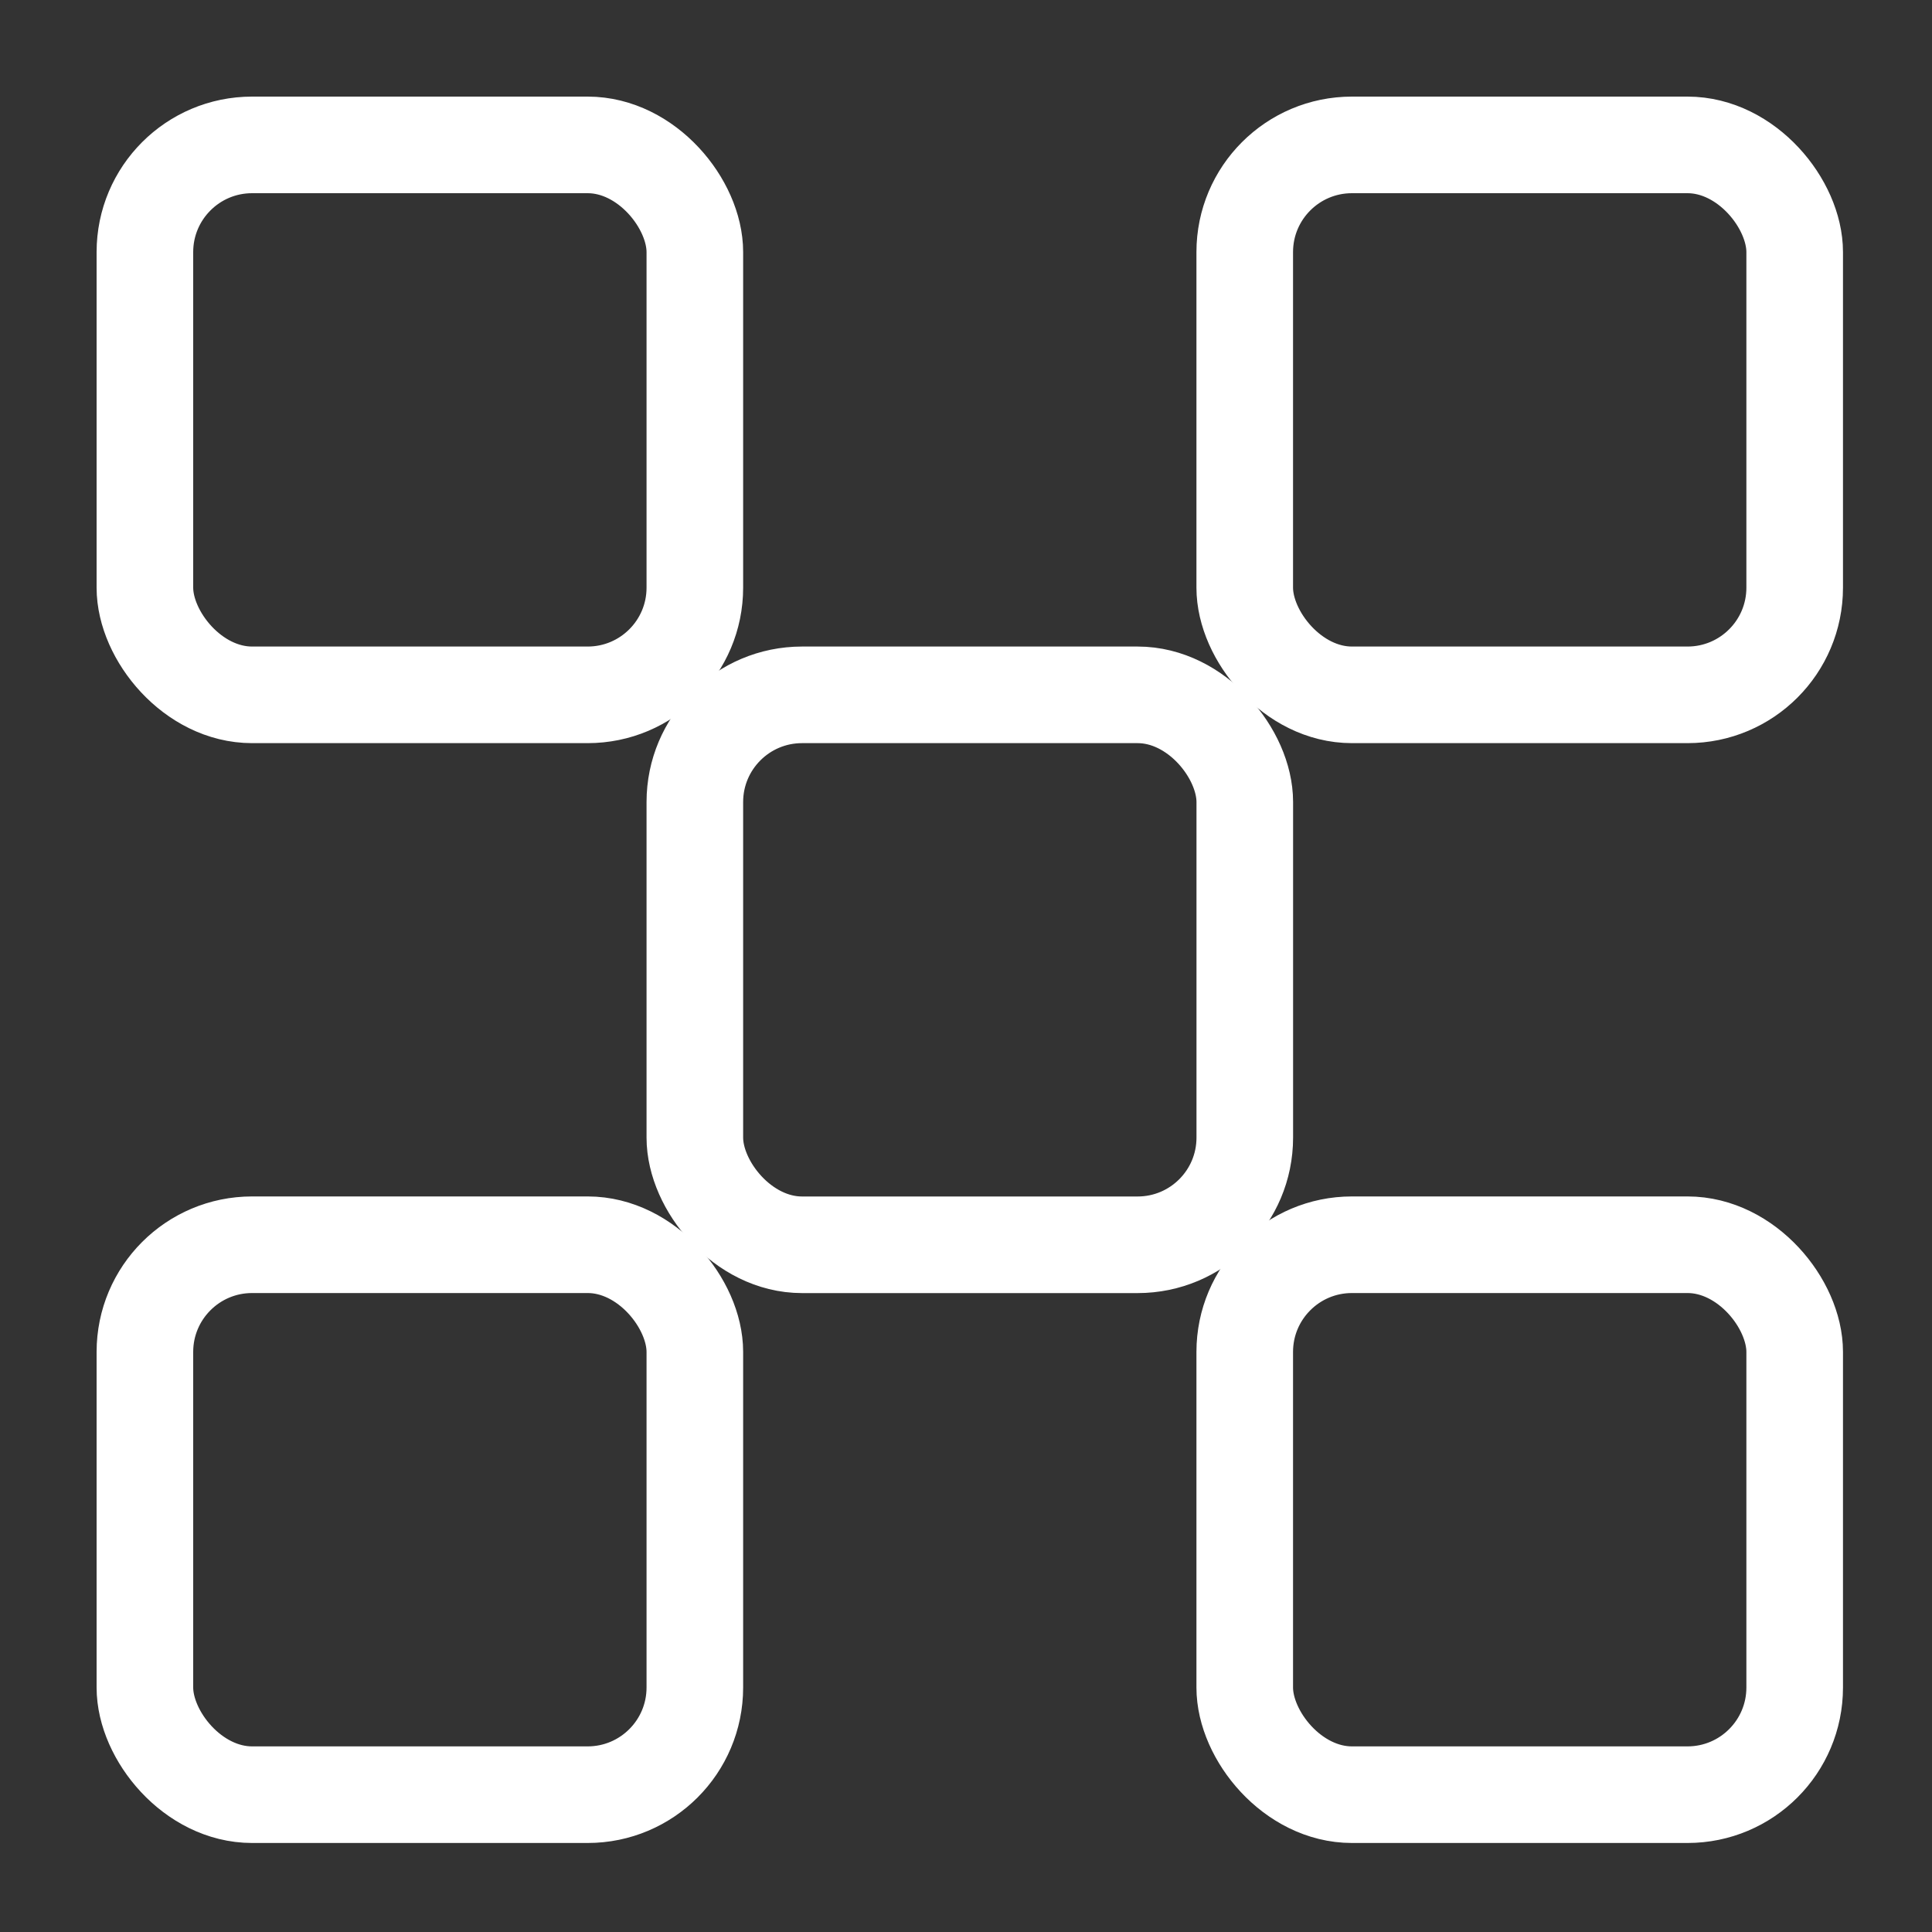
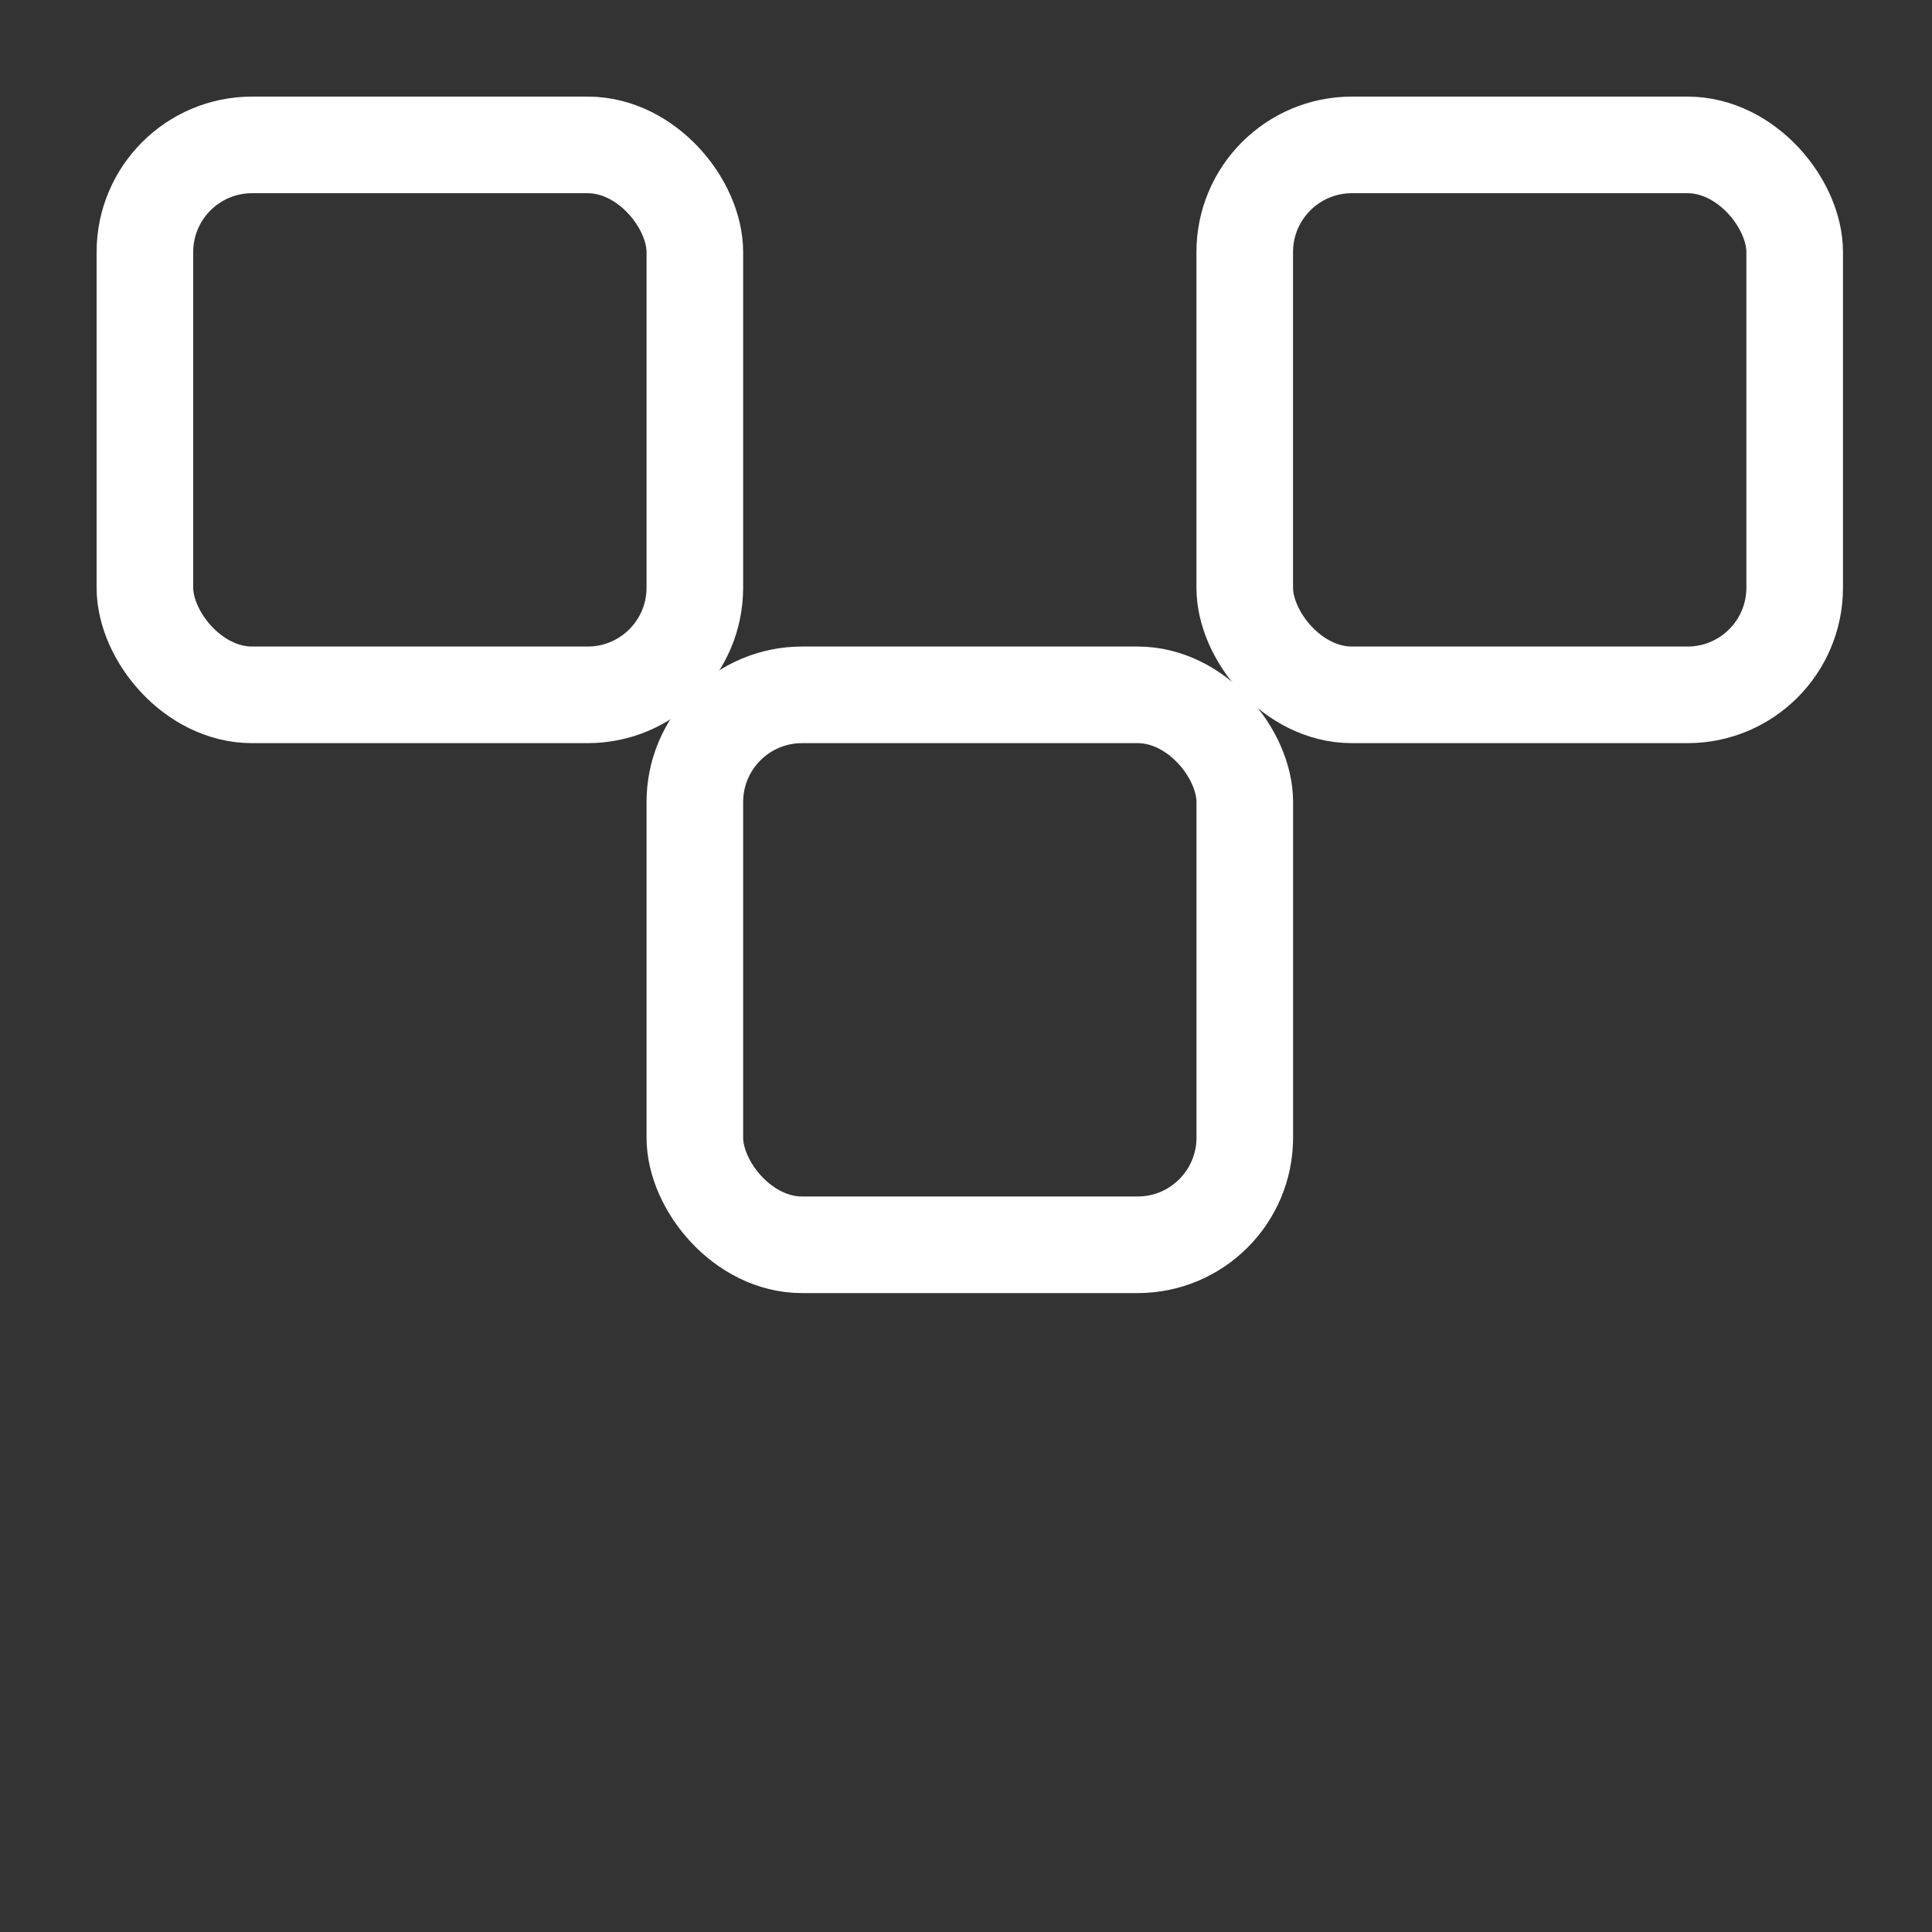
<svg xmlns="http://www.w3.org/2000/svg" width="40" height="40" viewBox="0 0 40 40">
  <rect x="0" y="0" width="40" height="40" fill="#333333" stroke="none" />
  <defs>
    <clipPath id="b">
      <rect width="40" height="40" />
    </clipPath>
  </defs>
  <g id="a" clip-path="url(#b)">
    <g transform="translate(3 3)">
      <rect width="11.386" height="11.386" rx="2.219" transform="translate(0 0)" fill="none" stroke="#fff" stroke-miterlimit="10" stroke-width="2" />
      <rect width="11.386" height="11.386" rx="2.219" transform="translate(22.771 0)" fill="none" stroke="#fff" stroke-miterlimit="10" stroke-width="2" />
      <rect width="11.386" height="11.386" rx="2.219" transform="translate(11.386 11.386)" fill="none" stroke="#fff" stroke-miterlimit="10" stroke-width="2" />
-       <rect width="11.386" height="11.386" rx="2.219" transform="translate(0 22.771)" fill="none" stroke="#fff" stroke-miterlimit="10" stroke-width="2" />
-       <rect width="11.386" height="11.386" rx="2.219" transform="translate(22.771 22.771)" fill="none" stroke="#fff" stroke-miterlimit="10" stroke-width="2" />
    </g>
  </g>
</svg>